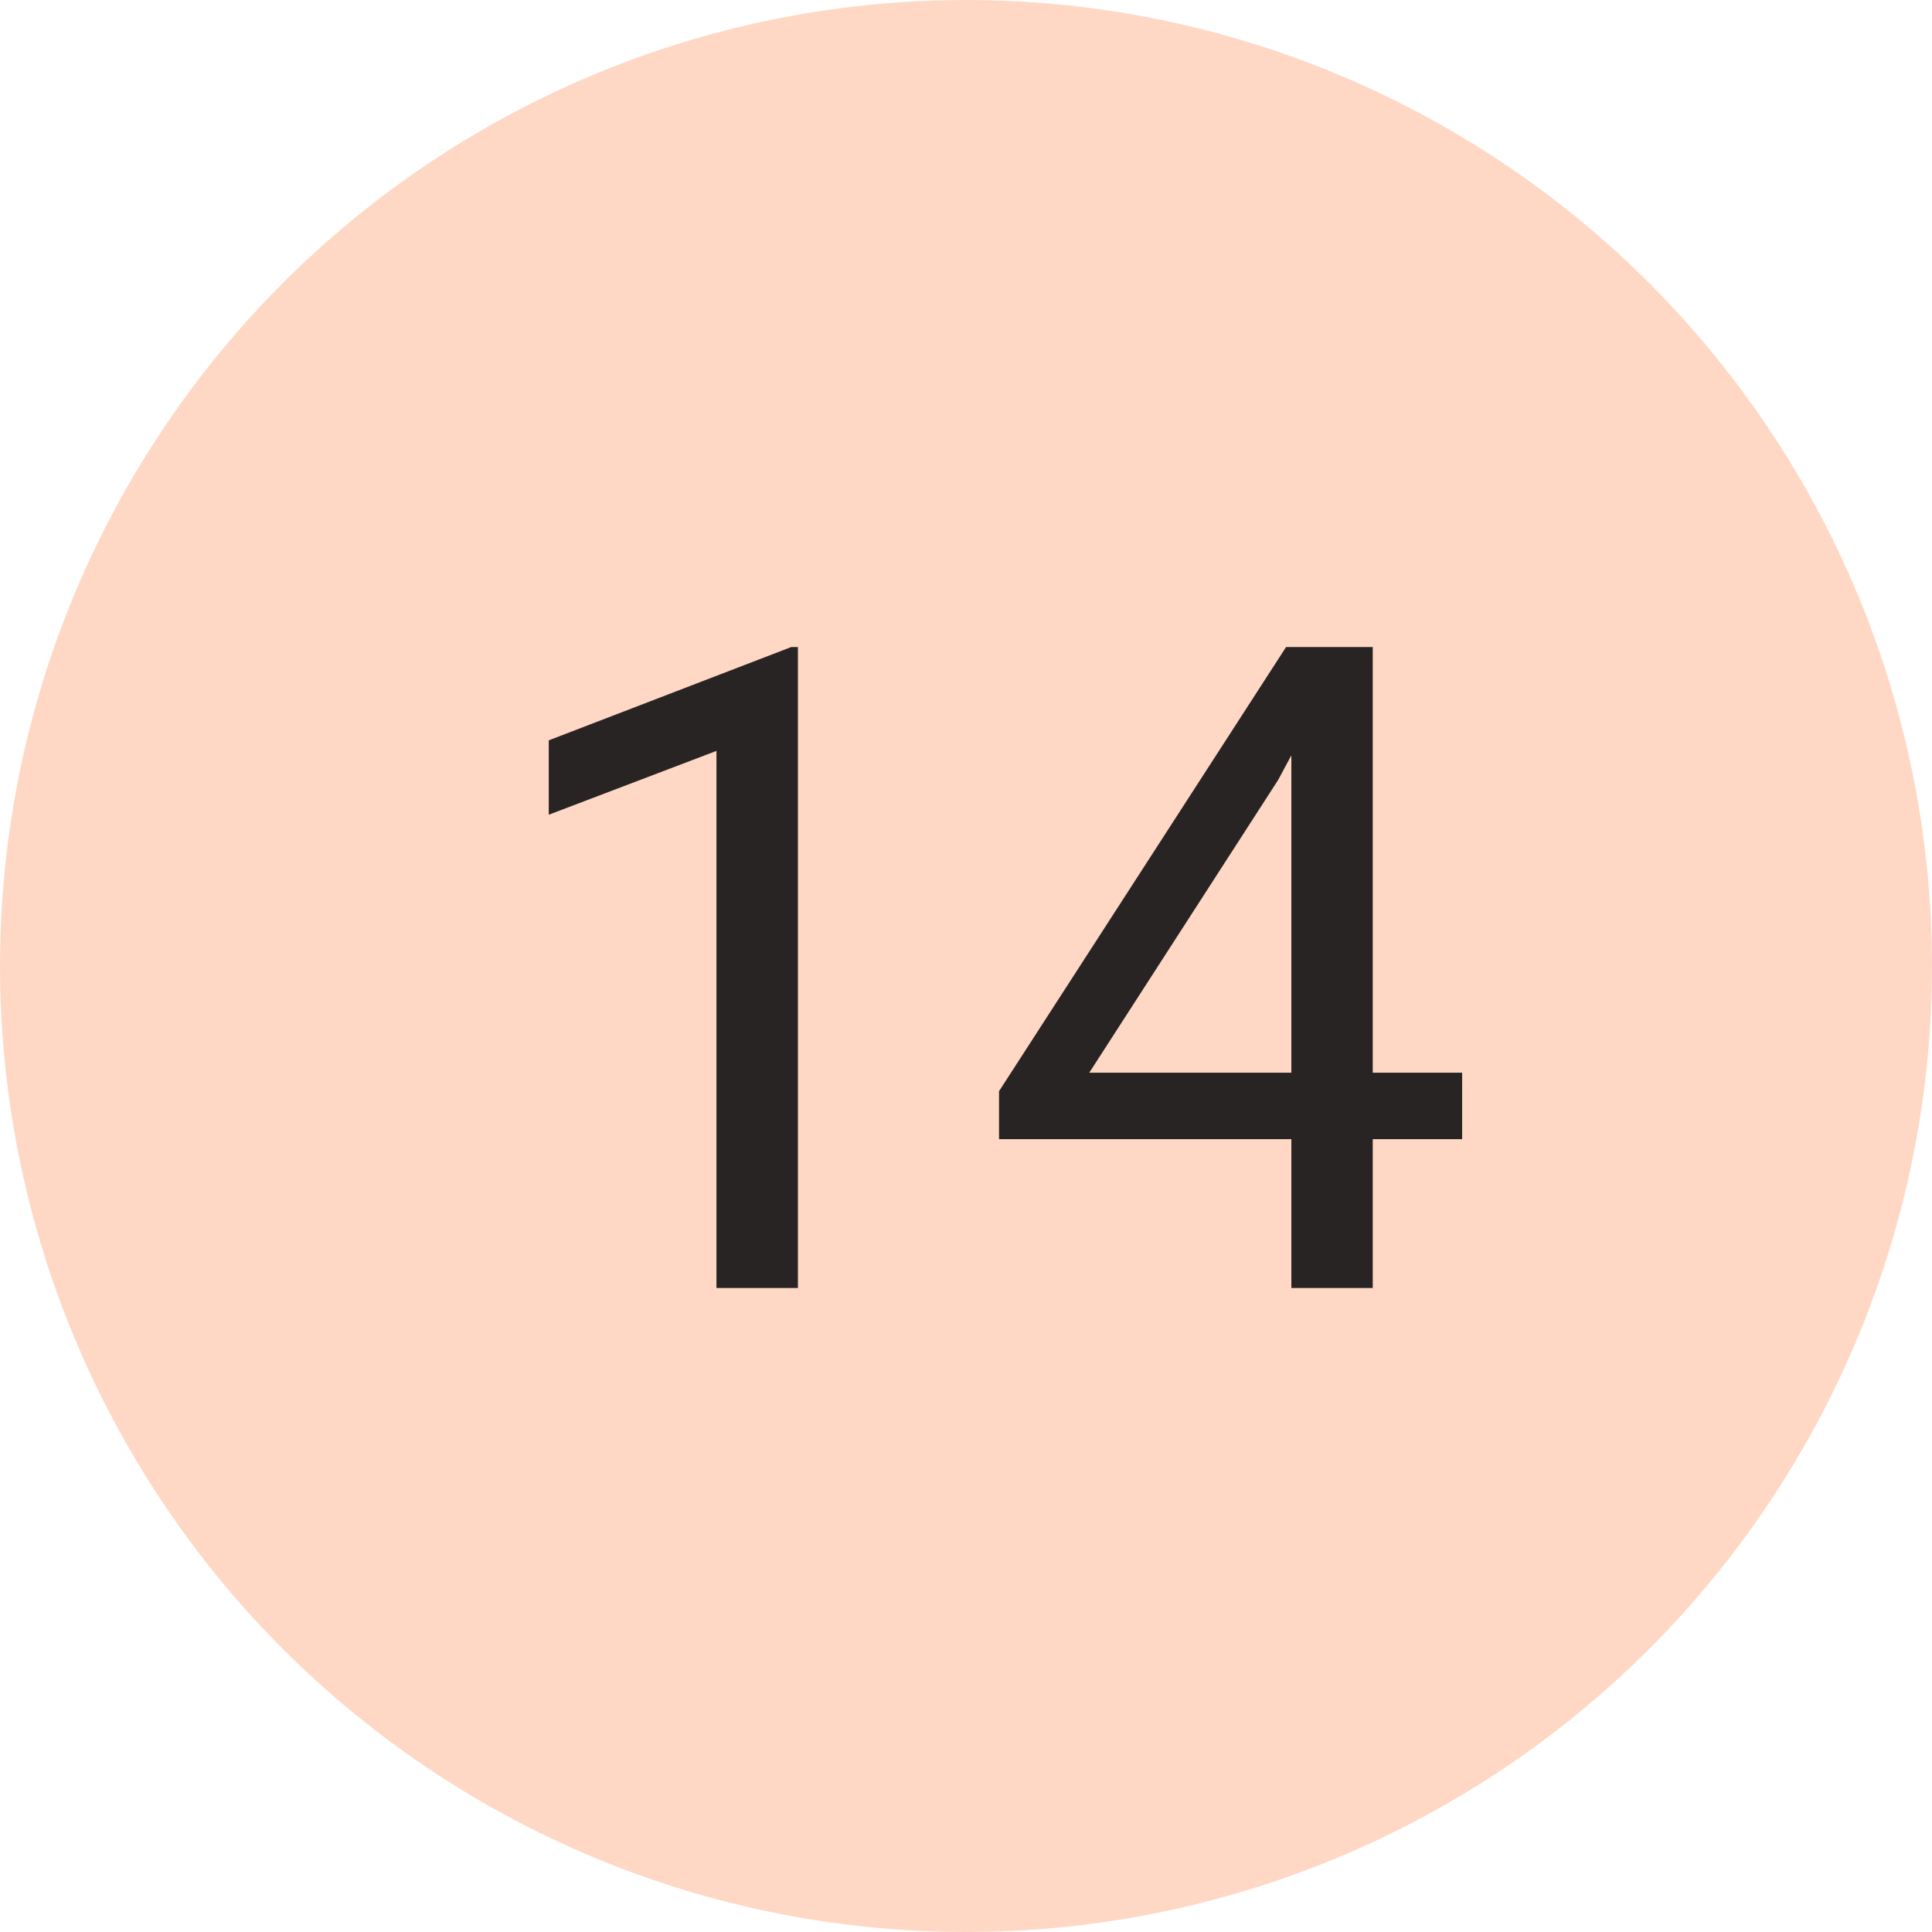
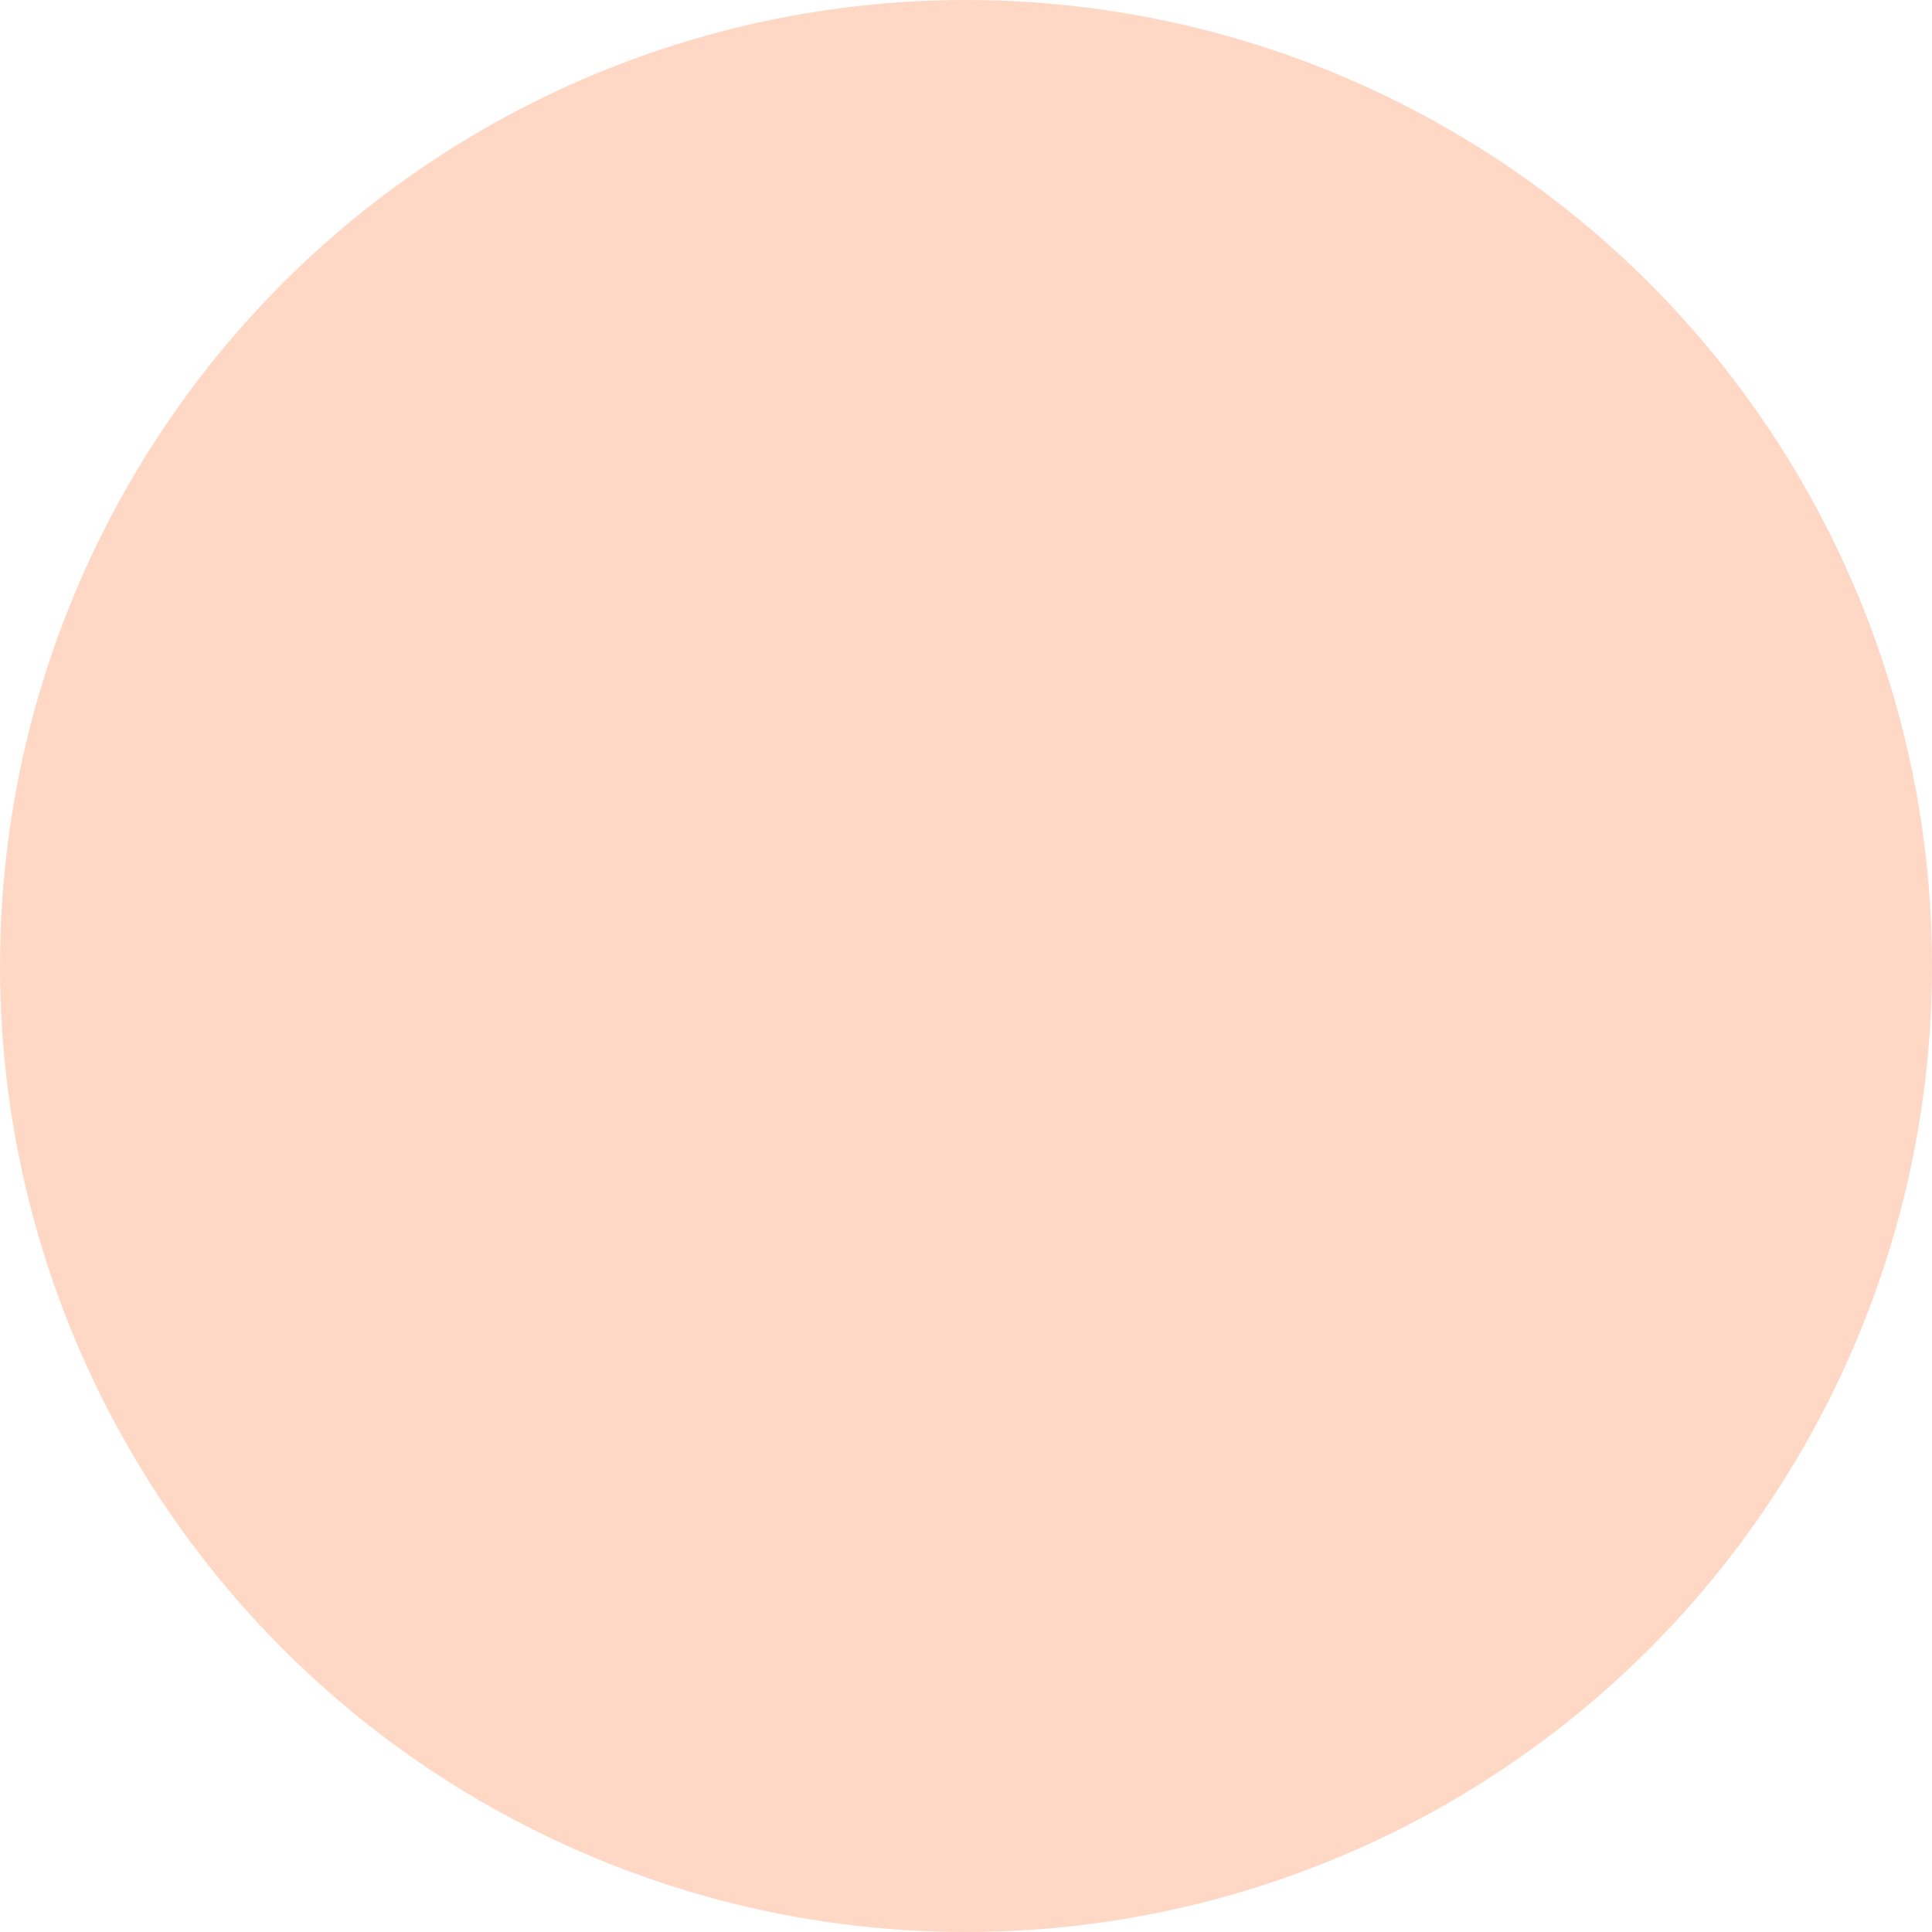
<svg xmlns="http://www.w3.org/2000/svg" width="30px" height="30px" viewBox="0 0 30 30" version="1.1">
  <title>peach-14</title>
  <desc>Created with Sketch.</desc>
  <defs />
  <g id="Page-1" stroke="none" stroke-width="1" fill="none" fill-rule="evenodd">
    <g id="Cause" transform="translate(-515, -2567)">
      <g id="Filled" transform="translate(60, 2567)">
        <g id="14" transform="translate(455, 0)">
          <circle id="Oval-2" fill="#FFD8C5" cx="15" cy="15" r="15" />
-           <path d="M12.39,20 L11.125,20 L11.125,11.66 L8.521,12.651 L8.521,11.496 L12.287,10.047 L12.39,10.047 L12.39,20 Z M21.316,16.657 L22.704,16.657 L22.704,17.689 L21.316,17.689 L21.316,20 L20.052,20 L20.052,17.689 L15.513,17.689 L15.513,16.944 L19.97,10.047 L21.316,10.047 L21.316,16.657 Z M16.914,16.657 L20.052,16.657 L20.052,11.729 L19.847,12.111 L16.914,16.657 Z" id="23" fill="#292424" />
        </g>
      </g>
    </g>
  </g>
</svg>